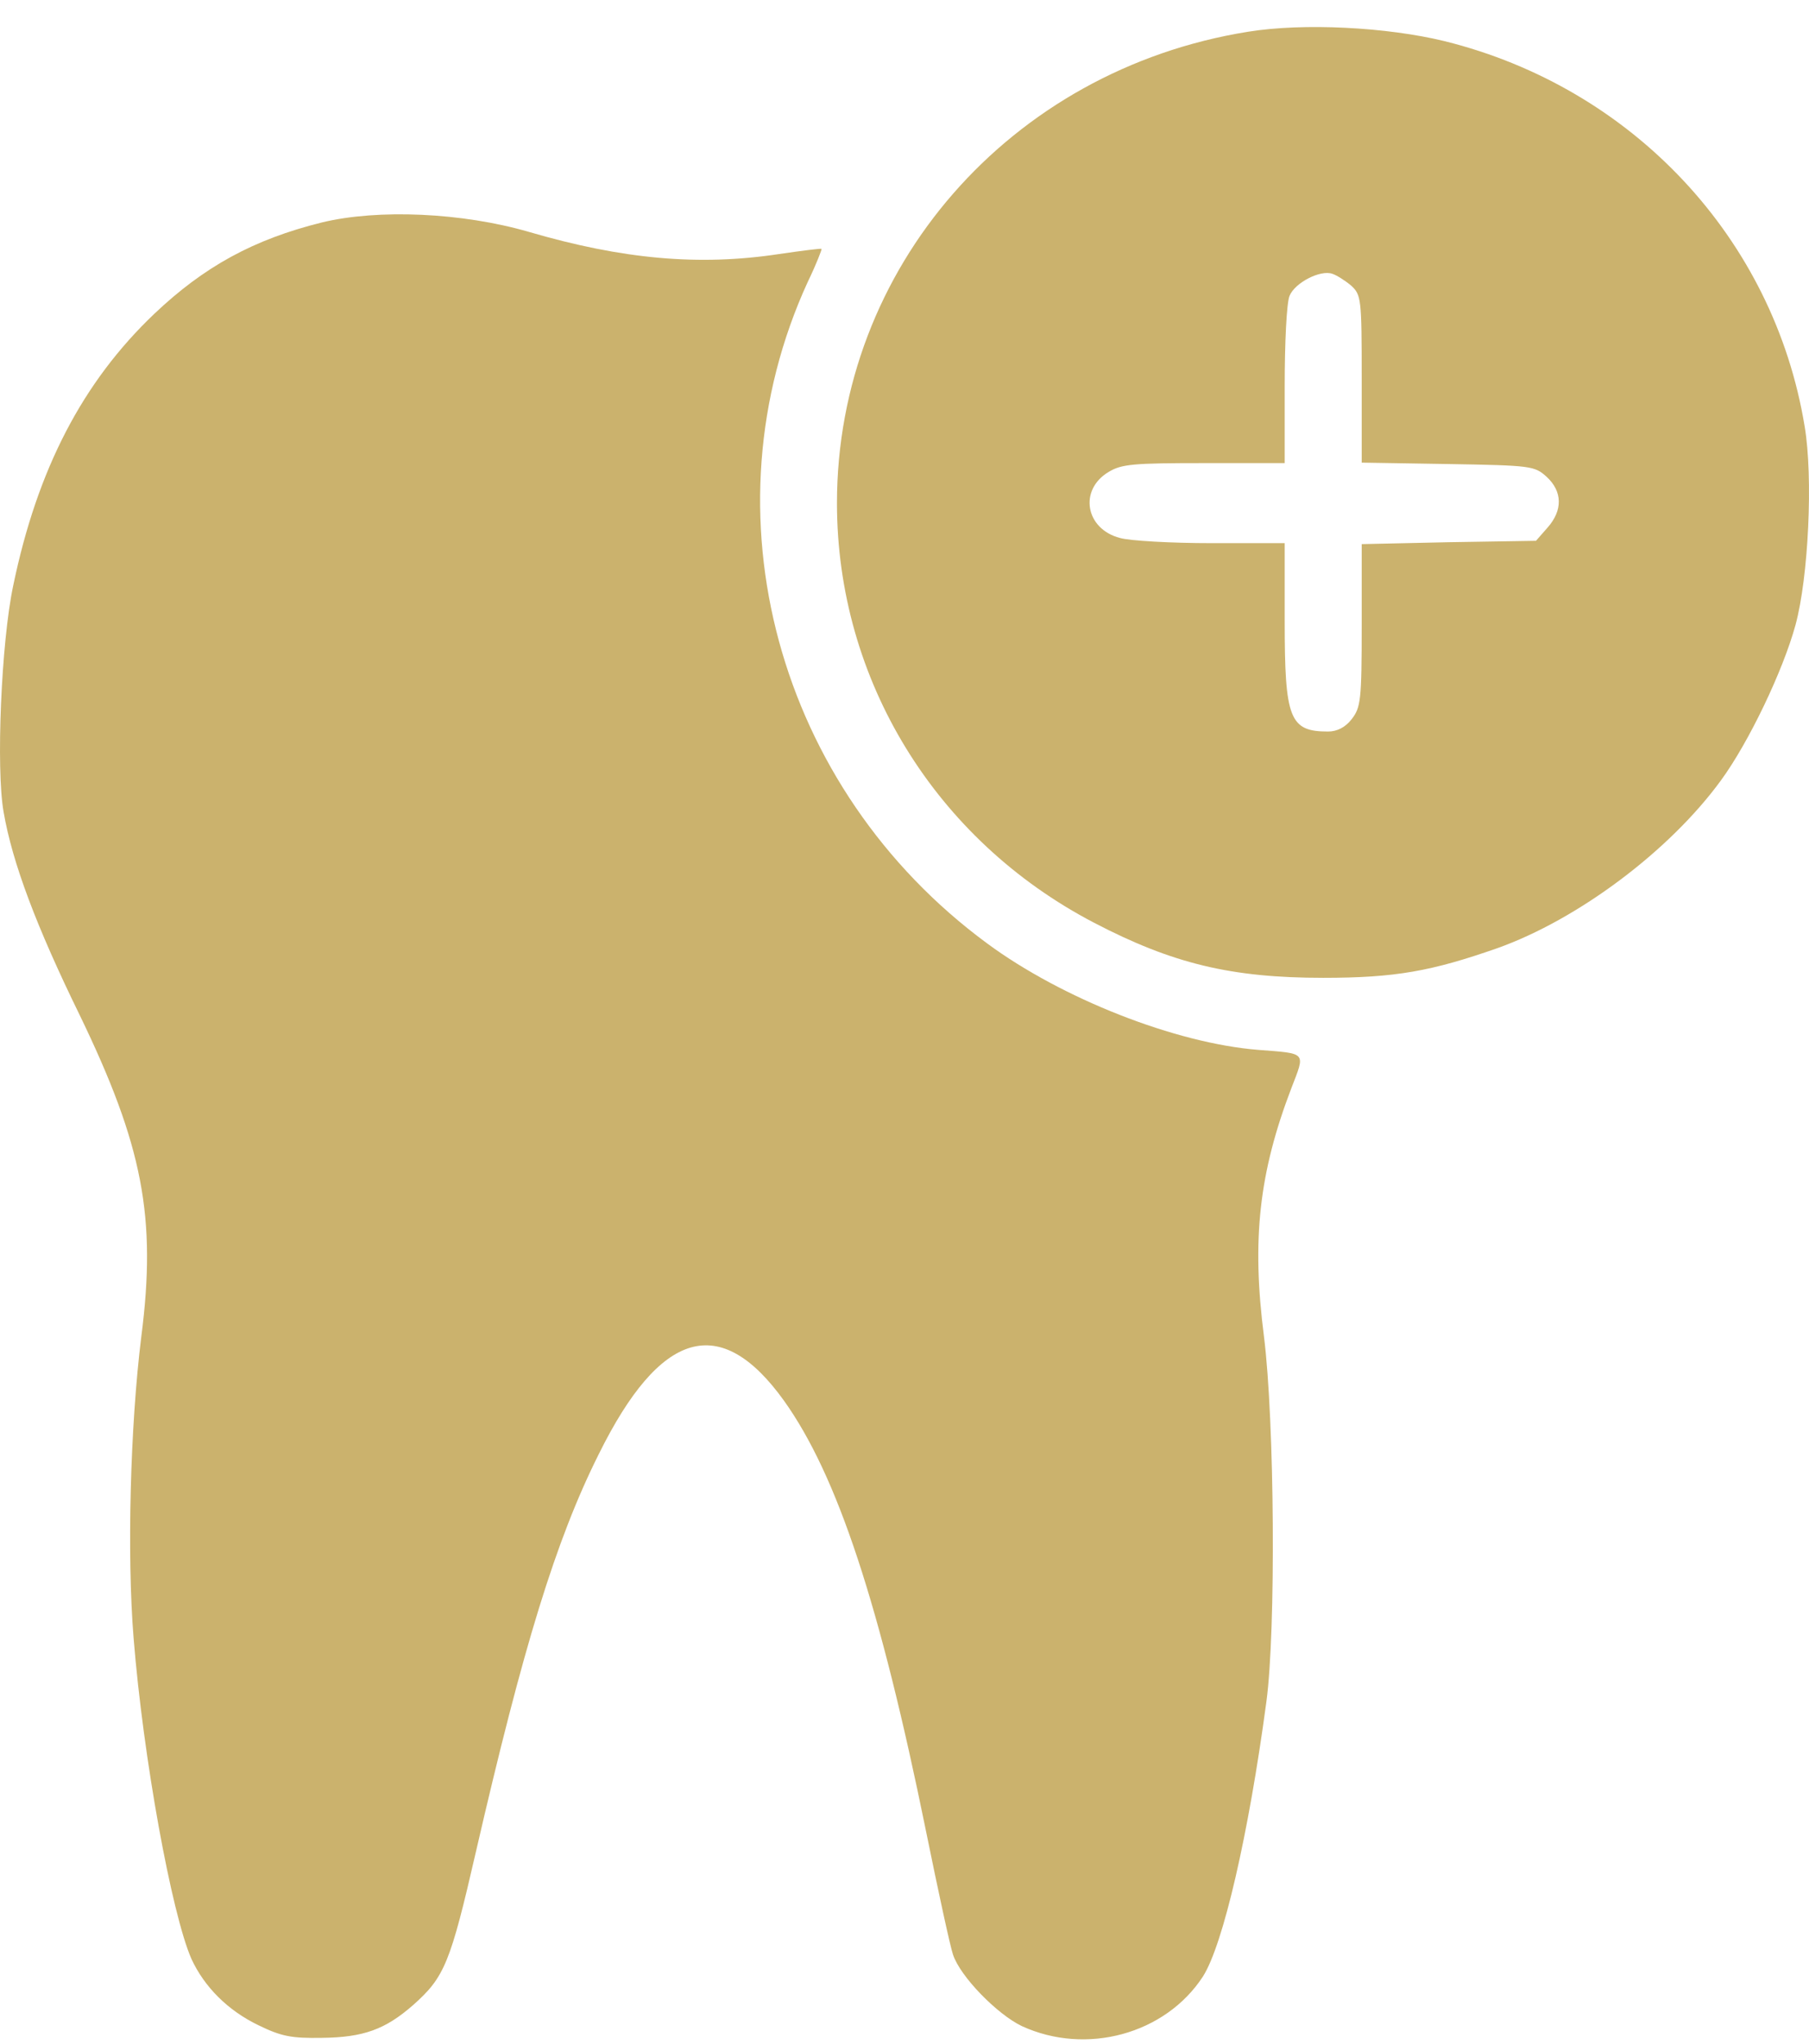
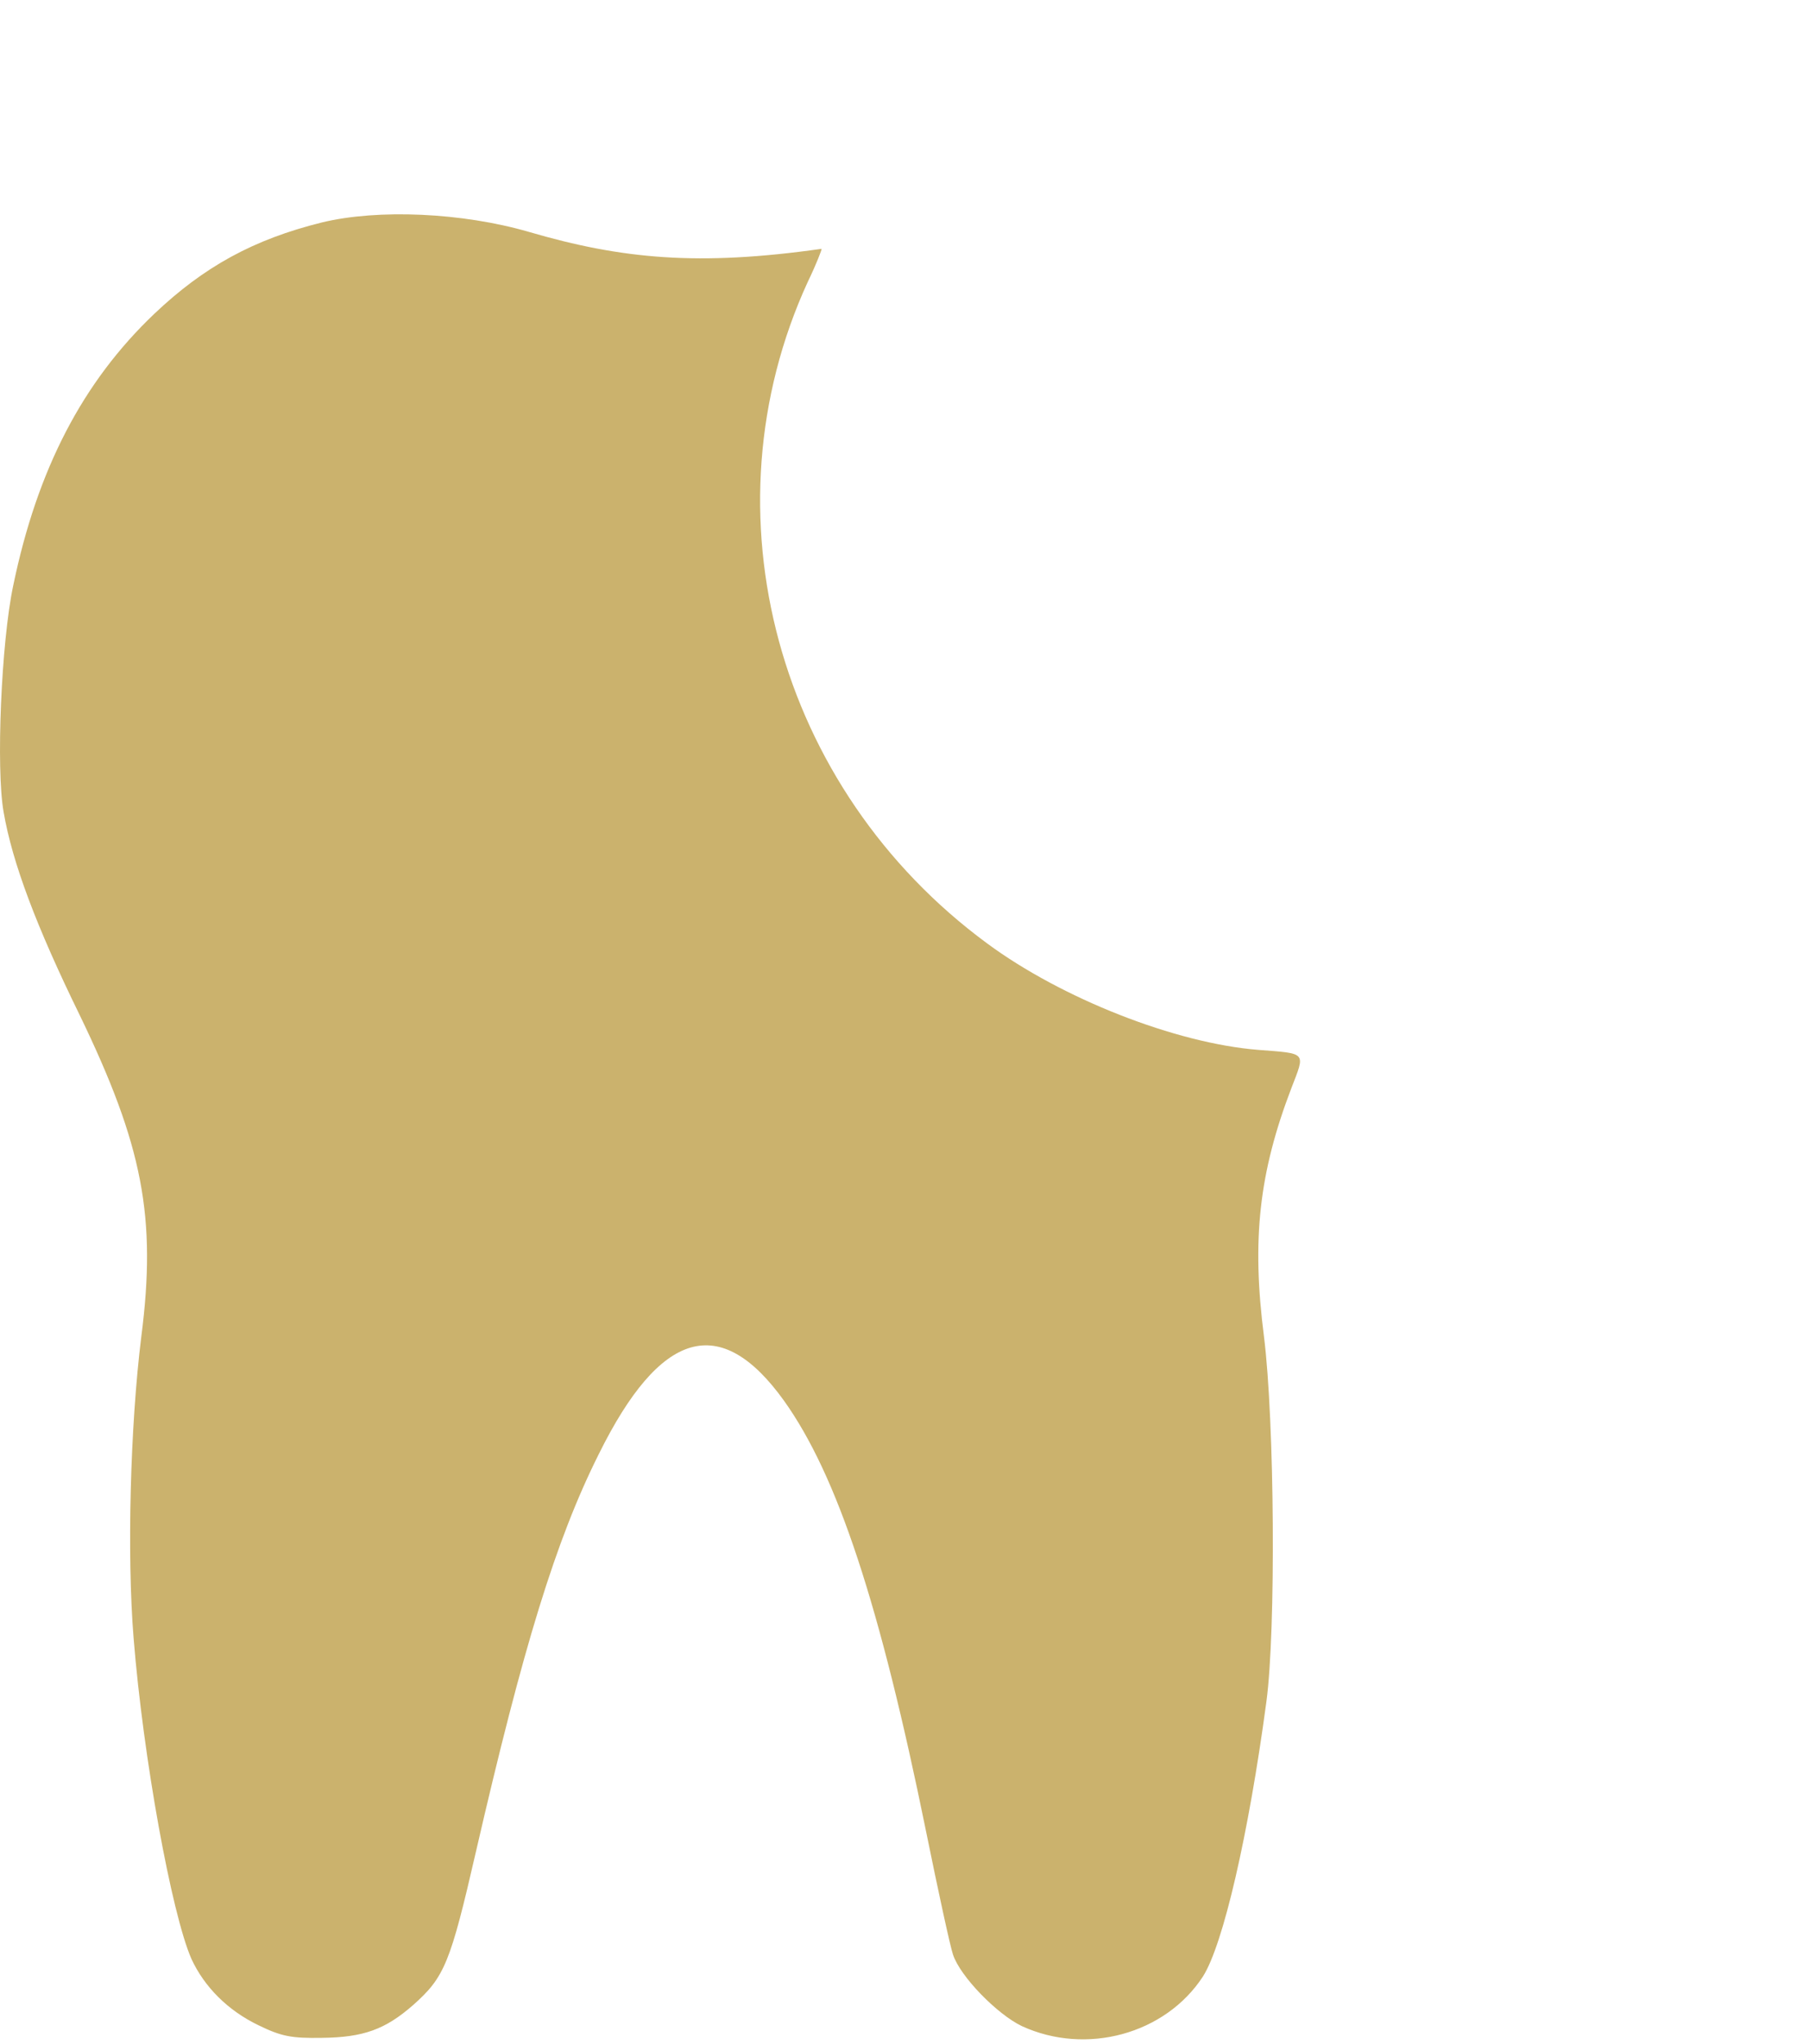
<svg xmlns="http://www.w3.org/2000/svg" width="54" height="61" viewBox="0 0 54 61" fill="none">
-   <path d="M37.257 0.947C30.143 2.086 24.984 8.002 24.984 15.015C24.984 20.285 27.916 25.063 32.658 27.537C35.001 28.759 36.754 29.181 39.499 29.181C41.654 29.181 42.732 28.984 44.701 28.295C47.101 27.438 49.831 25.4 51.369 23.292C52.203 22.154 53.223 20.018 53.596 18.655C53.984 17.235 54.128 14.242 53.87 12.724C52.95 7.117 48.739 2.62 43.12 1.228C41.395 0.807 38.909 0.68 37.257 0.947ZM40.332 8.522C40.634 8.803 40.648 8.902 40.648 11.305V13.806L43.221 13.848C45.721 13.89 45.807 13.905 46.167 14.228C46.641 14.664 46.655 15.226 46.195 15.746L45.85 16.139L43.249 16.181L40.648 16.238V18.655C40.648 20.903 40.62 21.114 40.346 21.465C40.16 21.704 39.915 21.831 39.642 21.831C38.493 21.831 38.349 21.451 38.349 18.528V16.209H36.164C34.957 16.209 33.721 16.139 33.434 16.055C32.399 15.788 32.198 14.621 33.089 14.087C33.477 13.848 33.836 13.82 35.949 13.82H38.349V11.515C38.349 10.237 38.406 9.042 38.493 8.831C38.651 8.438 39.412 8.044 39.772 8.171C39.901 8.213 40.145 8.367 40.332 8.522Z" fill="#CBB26D" />
-   <path d="M9.607 6.639C7.566 7.145 6.086 7.96 4.606 9.365C2.465 11.403 1.114 14.003 0.395 17.474C0.036 19.161 -0.122 22.955 0.108 24.234C0.366 25.738 1.085 27.649 2.378 30.291C4.261 34.184 4.678 36.32 4.218 39.89C3.887 42.546 3.787 46.41 3.988 48.884C4.275 52.468 5.123 57.105 5.712 58.454C6.1 59.298 6.805 60 7.71 60.436C8.4 60.773 8.701 60.83 9.607 60.815C10.857 60.801 11.504 60.562 12.337 59.832C13.271 59.002 13.444 58.581 14.206 55.264C15.614 49.151 16.591 45.961 17.87 43.403C19.71 39.679 21.506 39.159 23.403 41.801C24.998 44.035 26.263 47.872 27.642 54.646C28.002 56.417 28.361 58.075 28.447 58.328C28.663 58.988 29.769 60.113 30.502 60.464C32.428 61.349 34.785 60.703 35.906 58.988C36.509 58.047 37.271 54.758 37.803 50.781C38.09 48.645 38.047 42.419 37.731 39.89C37.357 36.981 37.587 34.985 38.55 32.469C38.967 31.387 39.024 31.444 37.558 31.331C35.087 31.134 31.695 29.799 29.468 28.155C23.187 23.531 20.96 15.296 24.107 8.424C24.366 7.89 24.538 7.44 24.524 7.426C24.495 7.412 23.935 7.482 23.259 7.581C20.859 7.946 18.574 7.735 15.786 6.92C13.803 6.344 11.288 6.231 9.607 6.639Z" fill="#CBB26D" />
+   <path d="M9.607 6.639C7.566 7.145 6.086 7.96 4.606 9.365C2.465 11.403 1.114 14.003 0.395 17.474C0.036 19.161 -0.122 22.955 0.108 24.234C0.366 25.738 1.085 27.649 2.378 30.291C4.261 34.184 4.678 36.32 4.218 39.89C3.887 42.546 3.787 46.41 3.988 48.884C4.275 52.468 5.123 57.105 5.712 58.454C6.1 59.298 6.805 60 7.71 60.436C8.4 60.773 8.701 60.83 9.607 60.815C10.857 60.801 11.504 60.562 12.337 59.832C13.271 59.002 13.444 58.581 14.206 55.264C15.614 49.151 16.591 45.961 17.87 43.403C19.71 39.679 21.506 39.159 23.403 41.801C24.998 44.035 26.263 47.872 27.642 54.646C28.002 56.417 28.361 58.075 28.447 58.328C28.663 58.988 29.769 60.113 30.502 60.464C32.428 61.349 34.785 60.703 35.906 58.988C36.509 58.047 37.271 54.758 37.803 50.781C38.09 48.645 38.047 42.419 37.731 39.89C37.357 36.981 37.587 34.985 38.55 32.469C38.967 31.387 39.024 31.444 37.558 31.331C35.087 31.134 31.695 29.799 29.468 28.155C23.187 23.531 20.96 15.296 24.107 8.424C24.366 7.89 24.538 7.44 24.524 7.426C20.859 7.946 18.574 7.735 15.786 6.92C13.803 6.344 11.288 6.231 9.607 6.639Z" fill="#CBB26D" />
</svg>